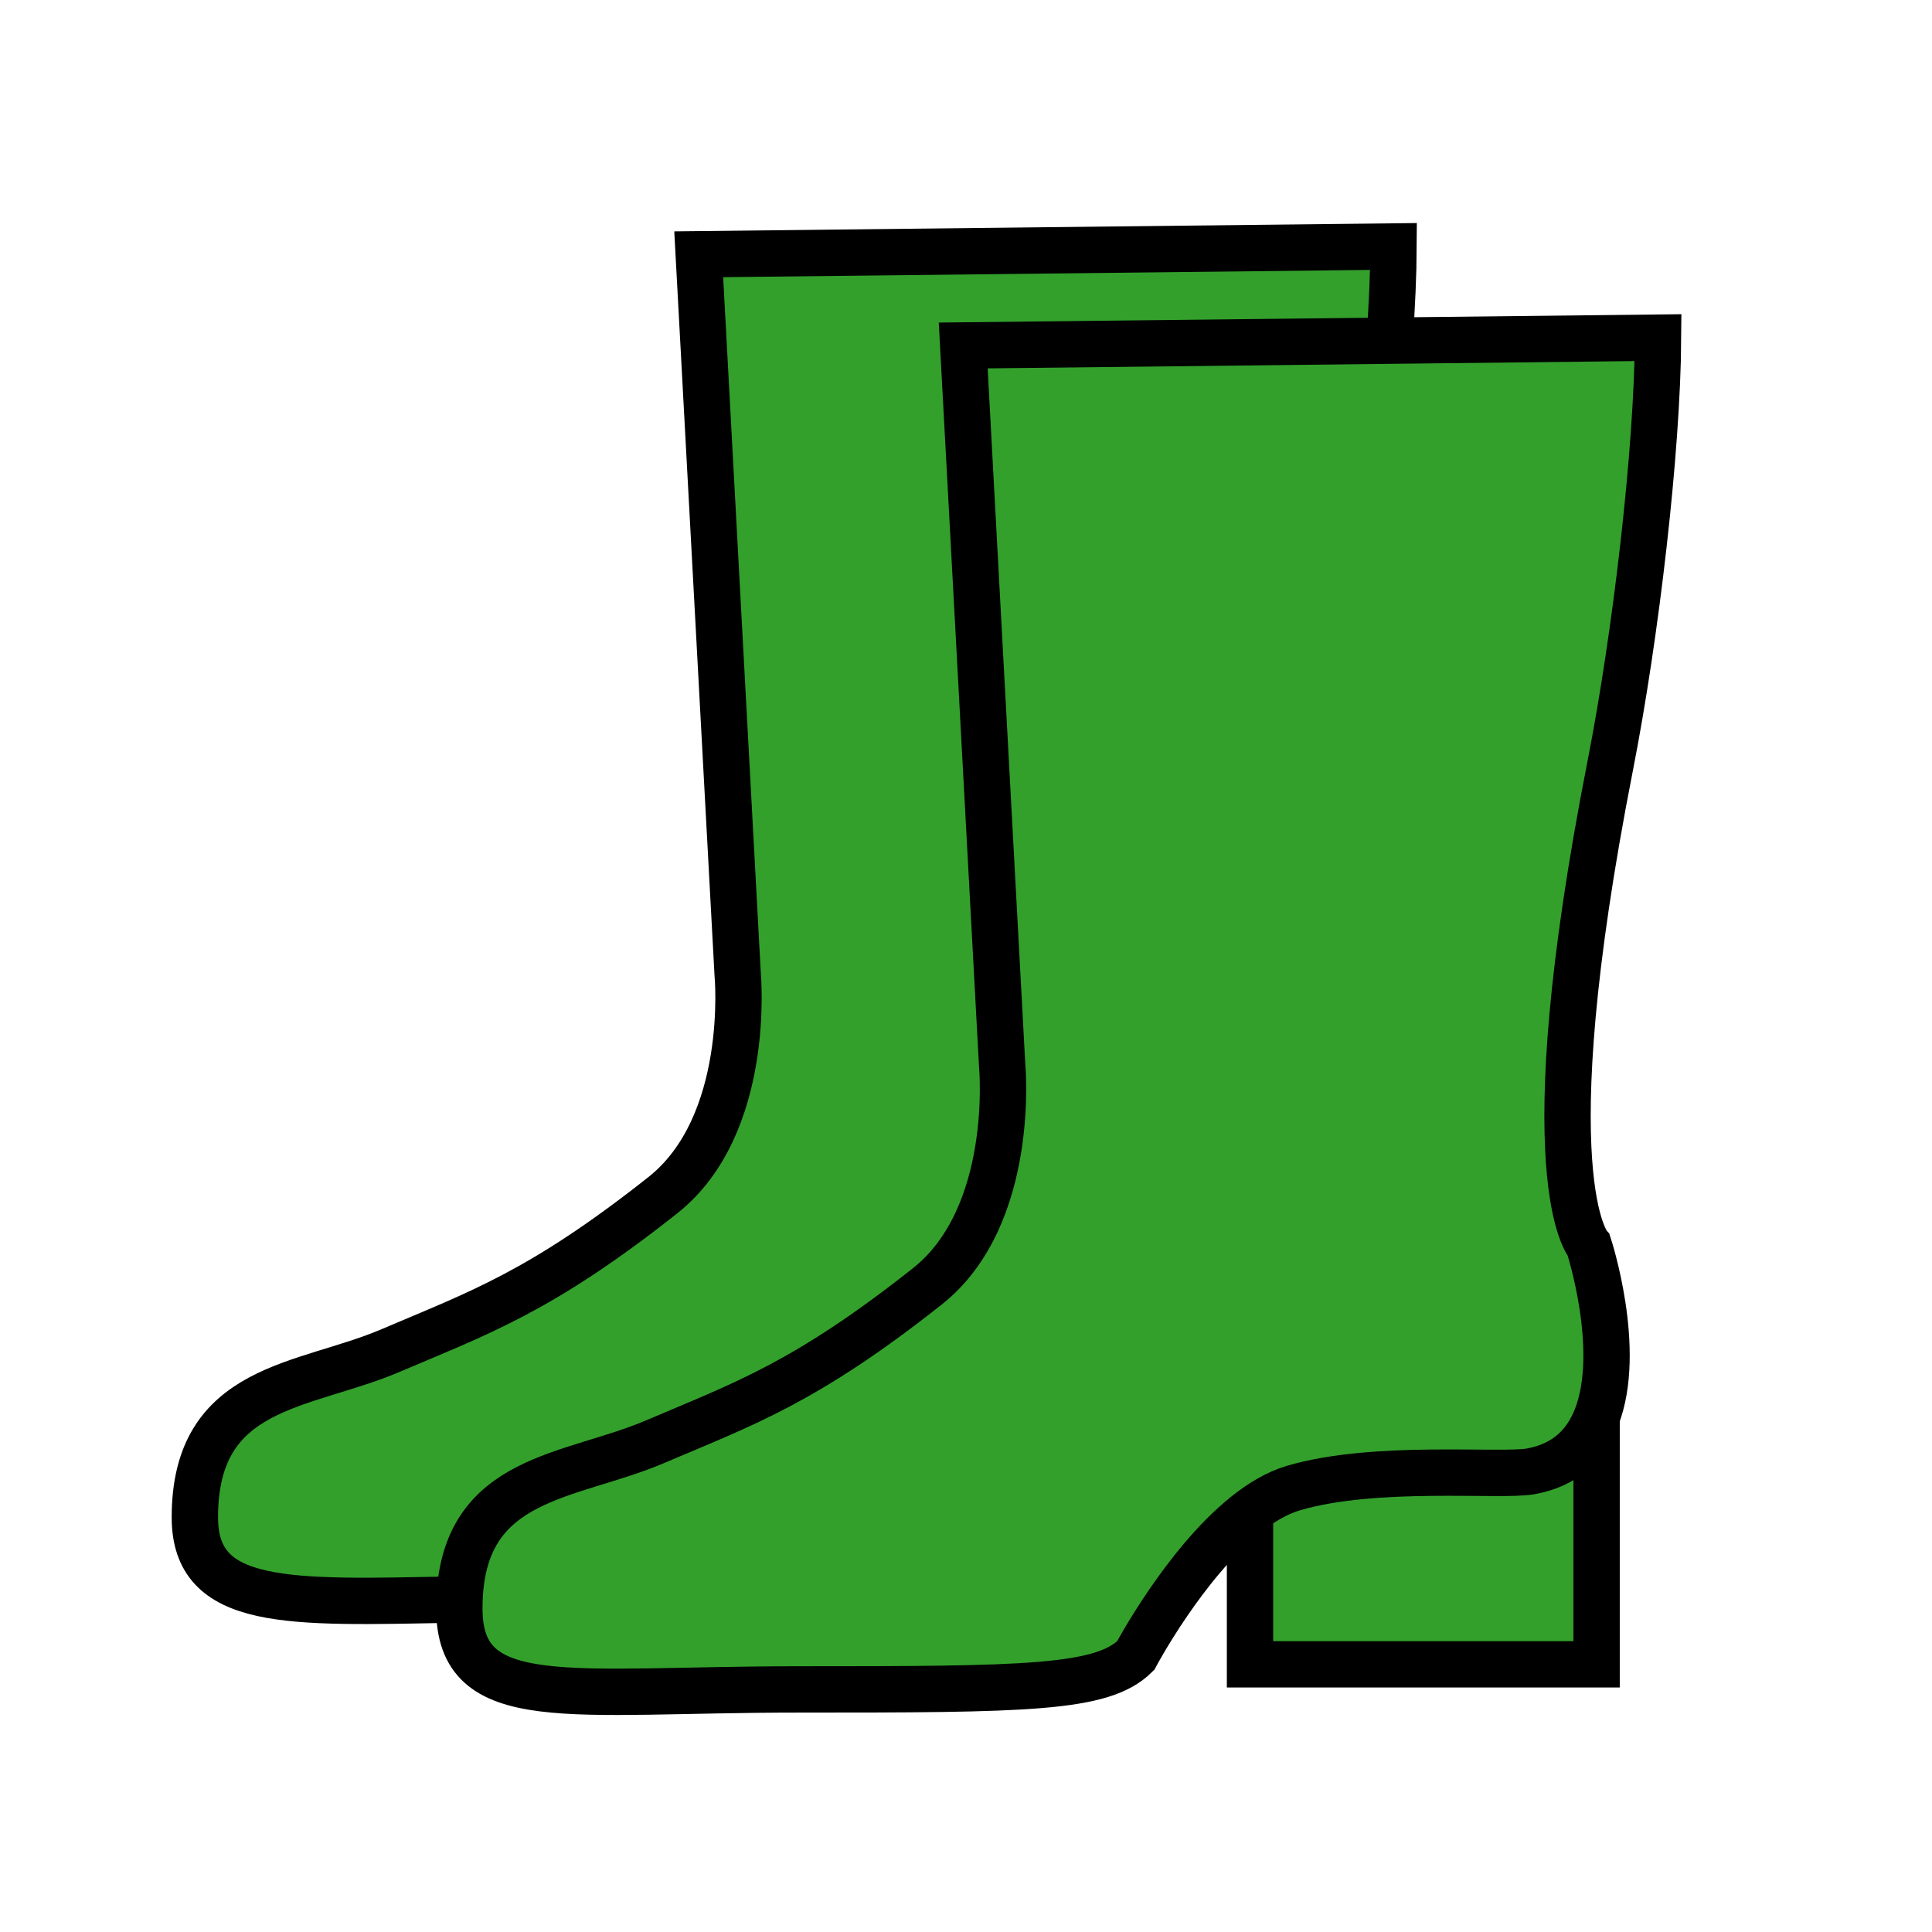
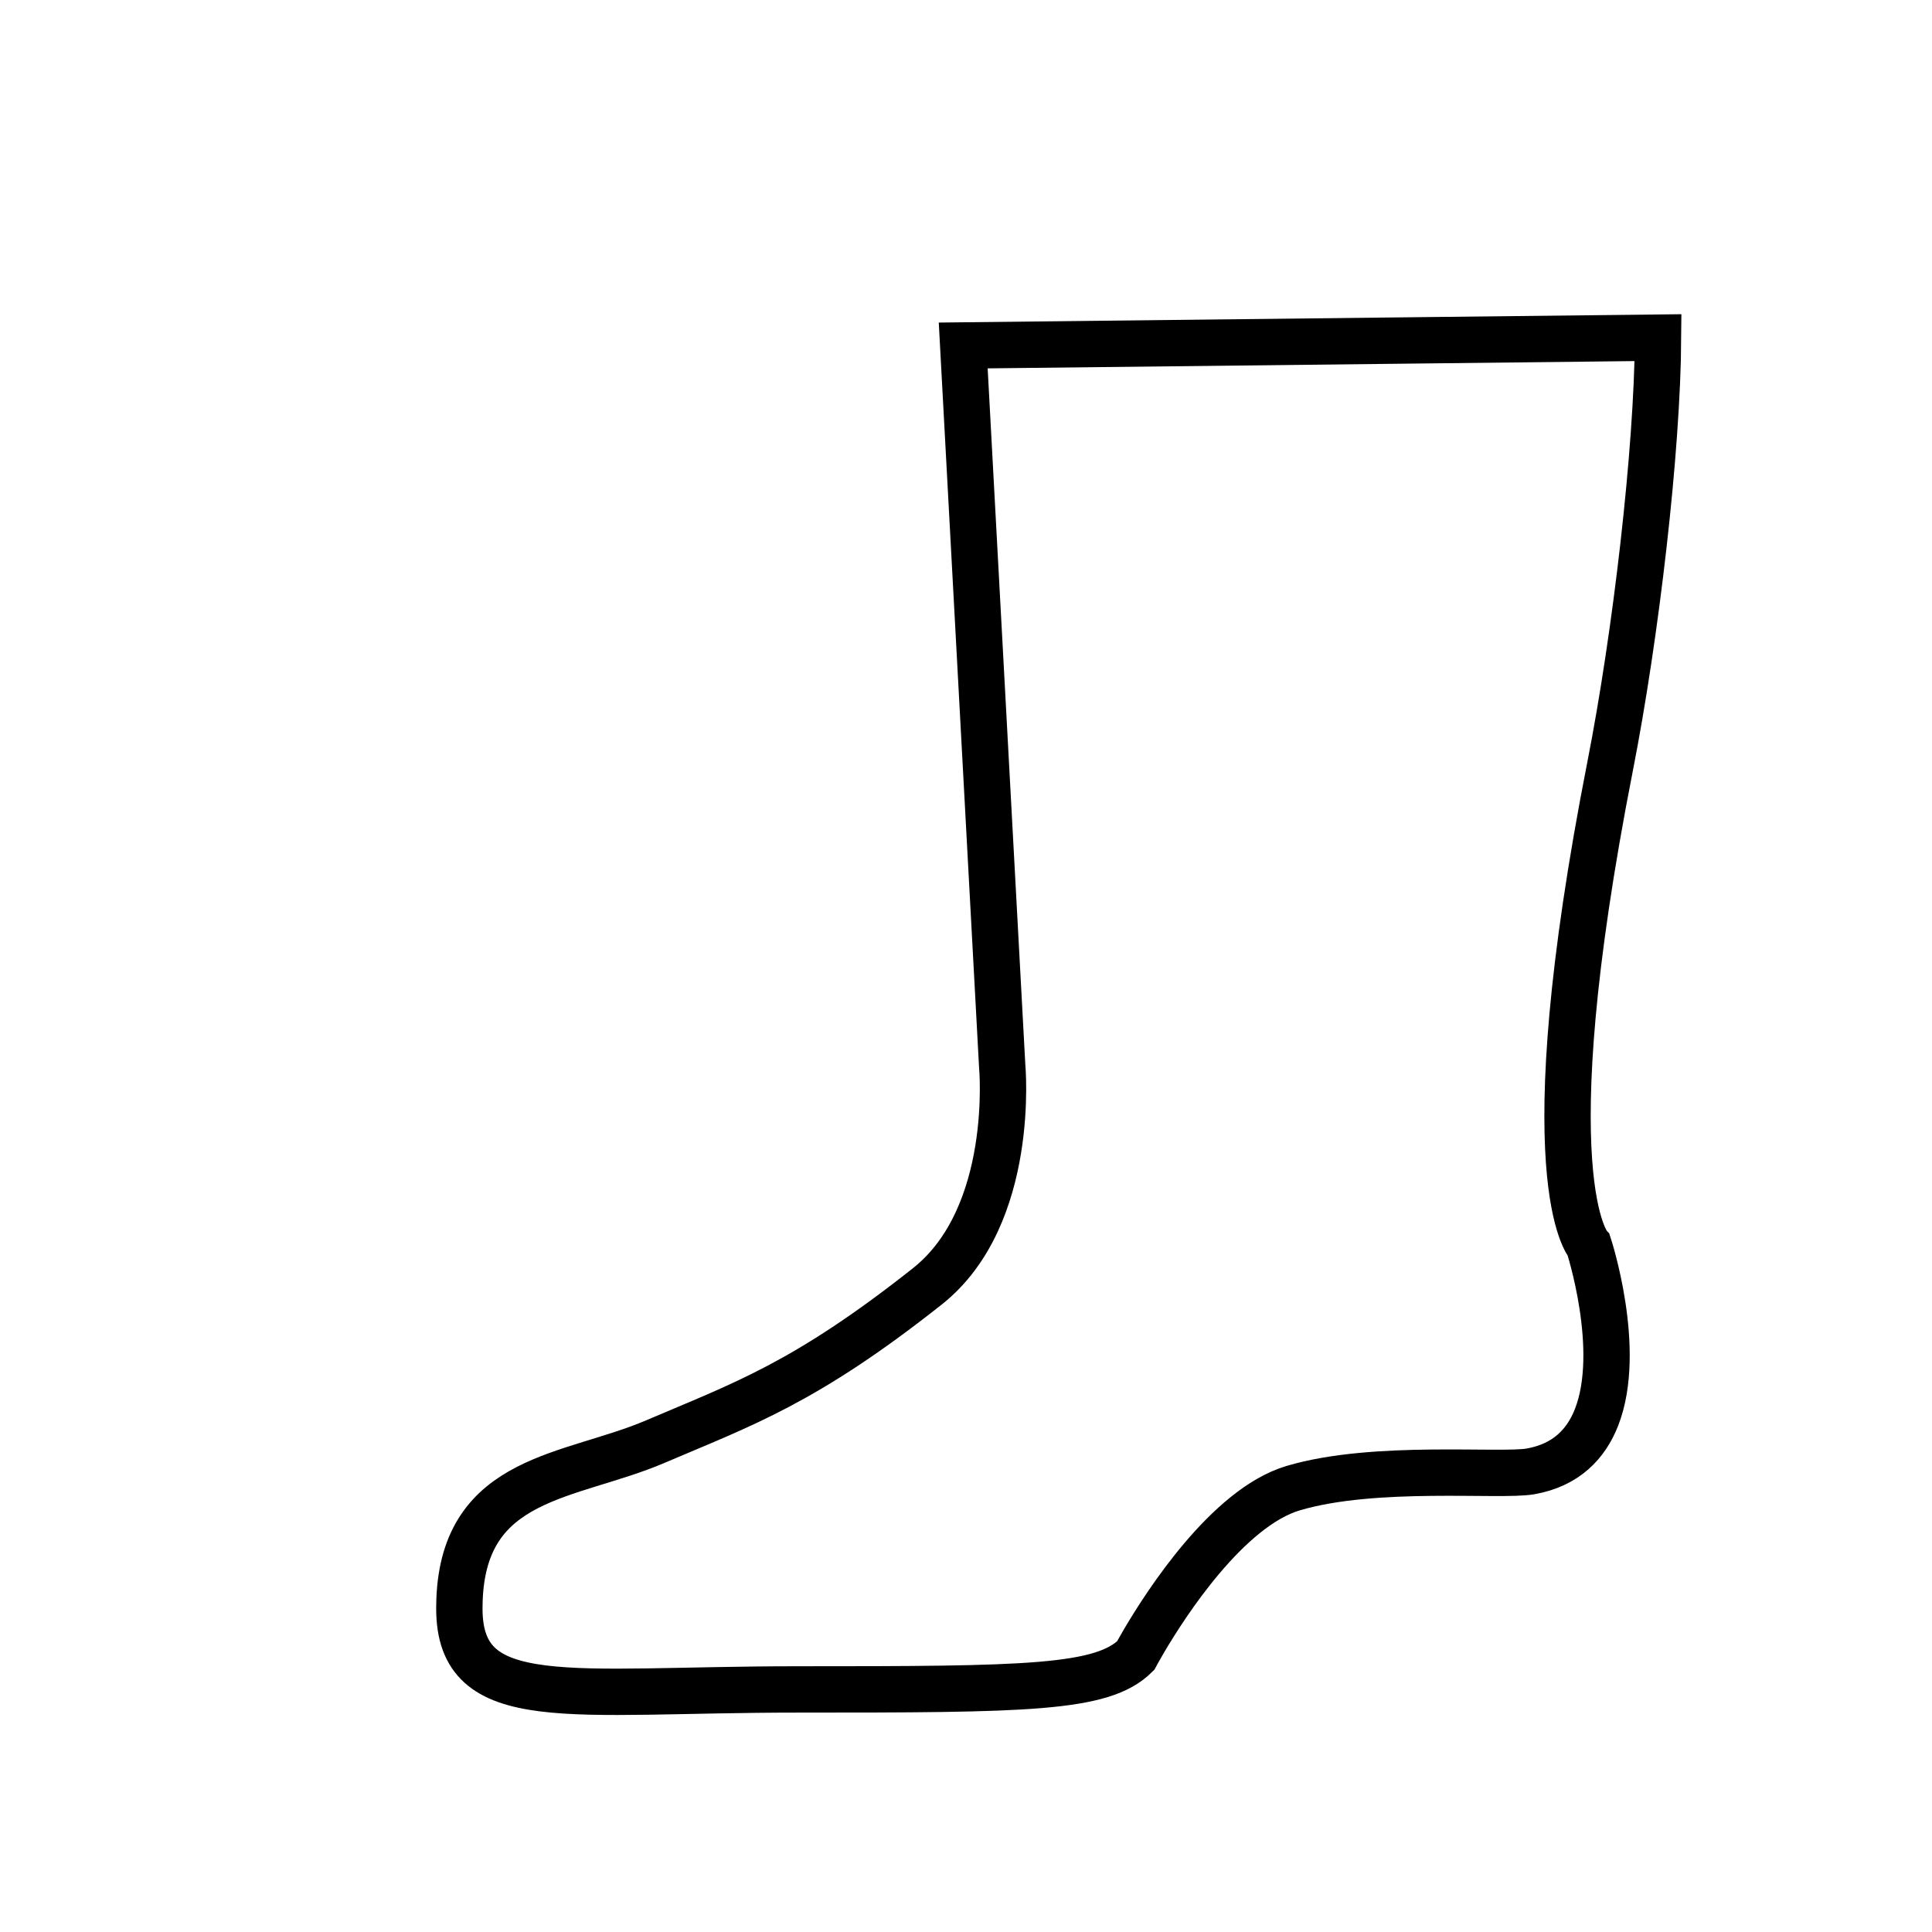
<svg xmlns="http://www.w3.org/2000/svg" width="850.394" height="850.394" viewBox="0 0 850.394 850.394" overflow="visible">
  <g fill="#33a02c">
-     <path d="M199.8 704.07c-73.19 1.43-114.03 3.319-114.03-36.2 0-58.73 47.93-57.08 86.29-73.47 38.37-16.391 65.83-25.69 119.7-68.32 39.2-31.04 32.94-97.14 32.94-97.14l-17.15-317.02 305.84-3.43c-.06 12.2-.689 26.29-1.76 41.46l-187.66 2.11 17.15 317.02s6.26 66.1-32.94 97.13c-53.87 42.64-81.33 51.93-119.7 68.32-37.5 16.02-84.16 14.81-86.22 69.63l-2.46-.09z" />
-     <path d="M702.76 623.8c-4.6 11.8-13.399 21.05-29.02 23.84-13.38 2.391-68.57-3.27-104.48 7.37-7.3 2.16-14.49 6.49-21.319 12.01-26.811 21.66-48.061 61.721-48.061 61.721-14.689 14.59-47.86 14.88-148.73 14.88-100.87 0-148.96 10.63-148.96-35.62 0-1.31.02-2.59.07-3.84 2.06-54.82 48.72-53.61 86.22-69.63 38.37-16.391 65.83-25.681 119.7-68.32 39.2-31.03 32.94-97.13 32.94-97.13l-17.15-317.02 187.66-2.11 118.19-1.33c-.311 49.77-9.75 130.84-21.11 188.7-35.7 181.911-9.42 210.8-9.42 210.8s15.06 45.949 3.47 75.679z" />
-     <path d="M702.76 623.8v108.78H550.21v-65.16l-2.27-.4c6.829-5.52 14.02-9.85 21.319-12.01 35.91-10.64 91.101-4.979 104.48-7.37 15.621-2.79 24.421-12.04 29.021-23.84z" />
-   </g>
+     </g>
  <g fill="none" stroke="#000" stroke-width="20.4">
    <path d="M202.19 708c0-1.31.02-2.59.07-3.84 2.06-54.82 48.72-53.61 86.22-69.63 38.37-16.391 65.83-25.681 119.7-68.32 39.2-31.03 32.94-97.13 32.94-97.13l-17.15-317.02 187.66-2.11 118.19-1.33c-.311 49.77-9.75 130.84-21.11 188.7-35.7 181.911-9.42 210.8-9.42 210.8s15.06 45.95 3.47 75.68c-4.6 11.8-13.399 21.05-29.02 23.84-13.38 2.391-68.57-3.27-104.48 7.37-7.3 2.16-14.49 6.49-21.319 12.01-26.811 21.66-48.061 61.721-48.061 61.721-14.689 14.59-47.86 14.88-148.73 14.88C250.28 743.62 202.19 754.25 202.19 708" />
-     <path d="M702.76 623.75v108.83H550.21v-65.16M199.8 704.07c-73.19 1.43-114.03 3.319-114.03-36.2 0-58.73 47.93-57.08 86.29-73.47 38.37-16.391 65.83-25.69 119.7-68.32 39.2-31.04 32.94-97.14 32.94-97.14l-17.15-317.02 305.84-3.43c-.06 12.2-.689 26.29-1.76 41.46" />
  </g>
  <path fill="none" d="M0 0h850.394v850.394H0z" />
</svg>